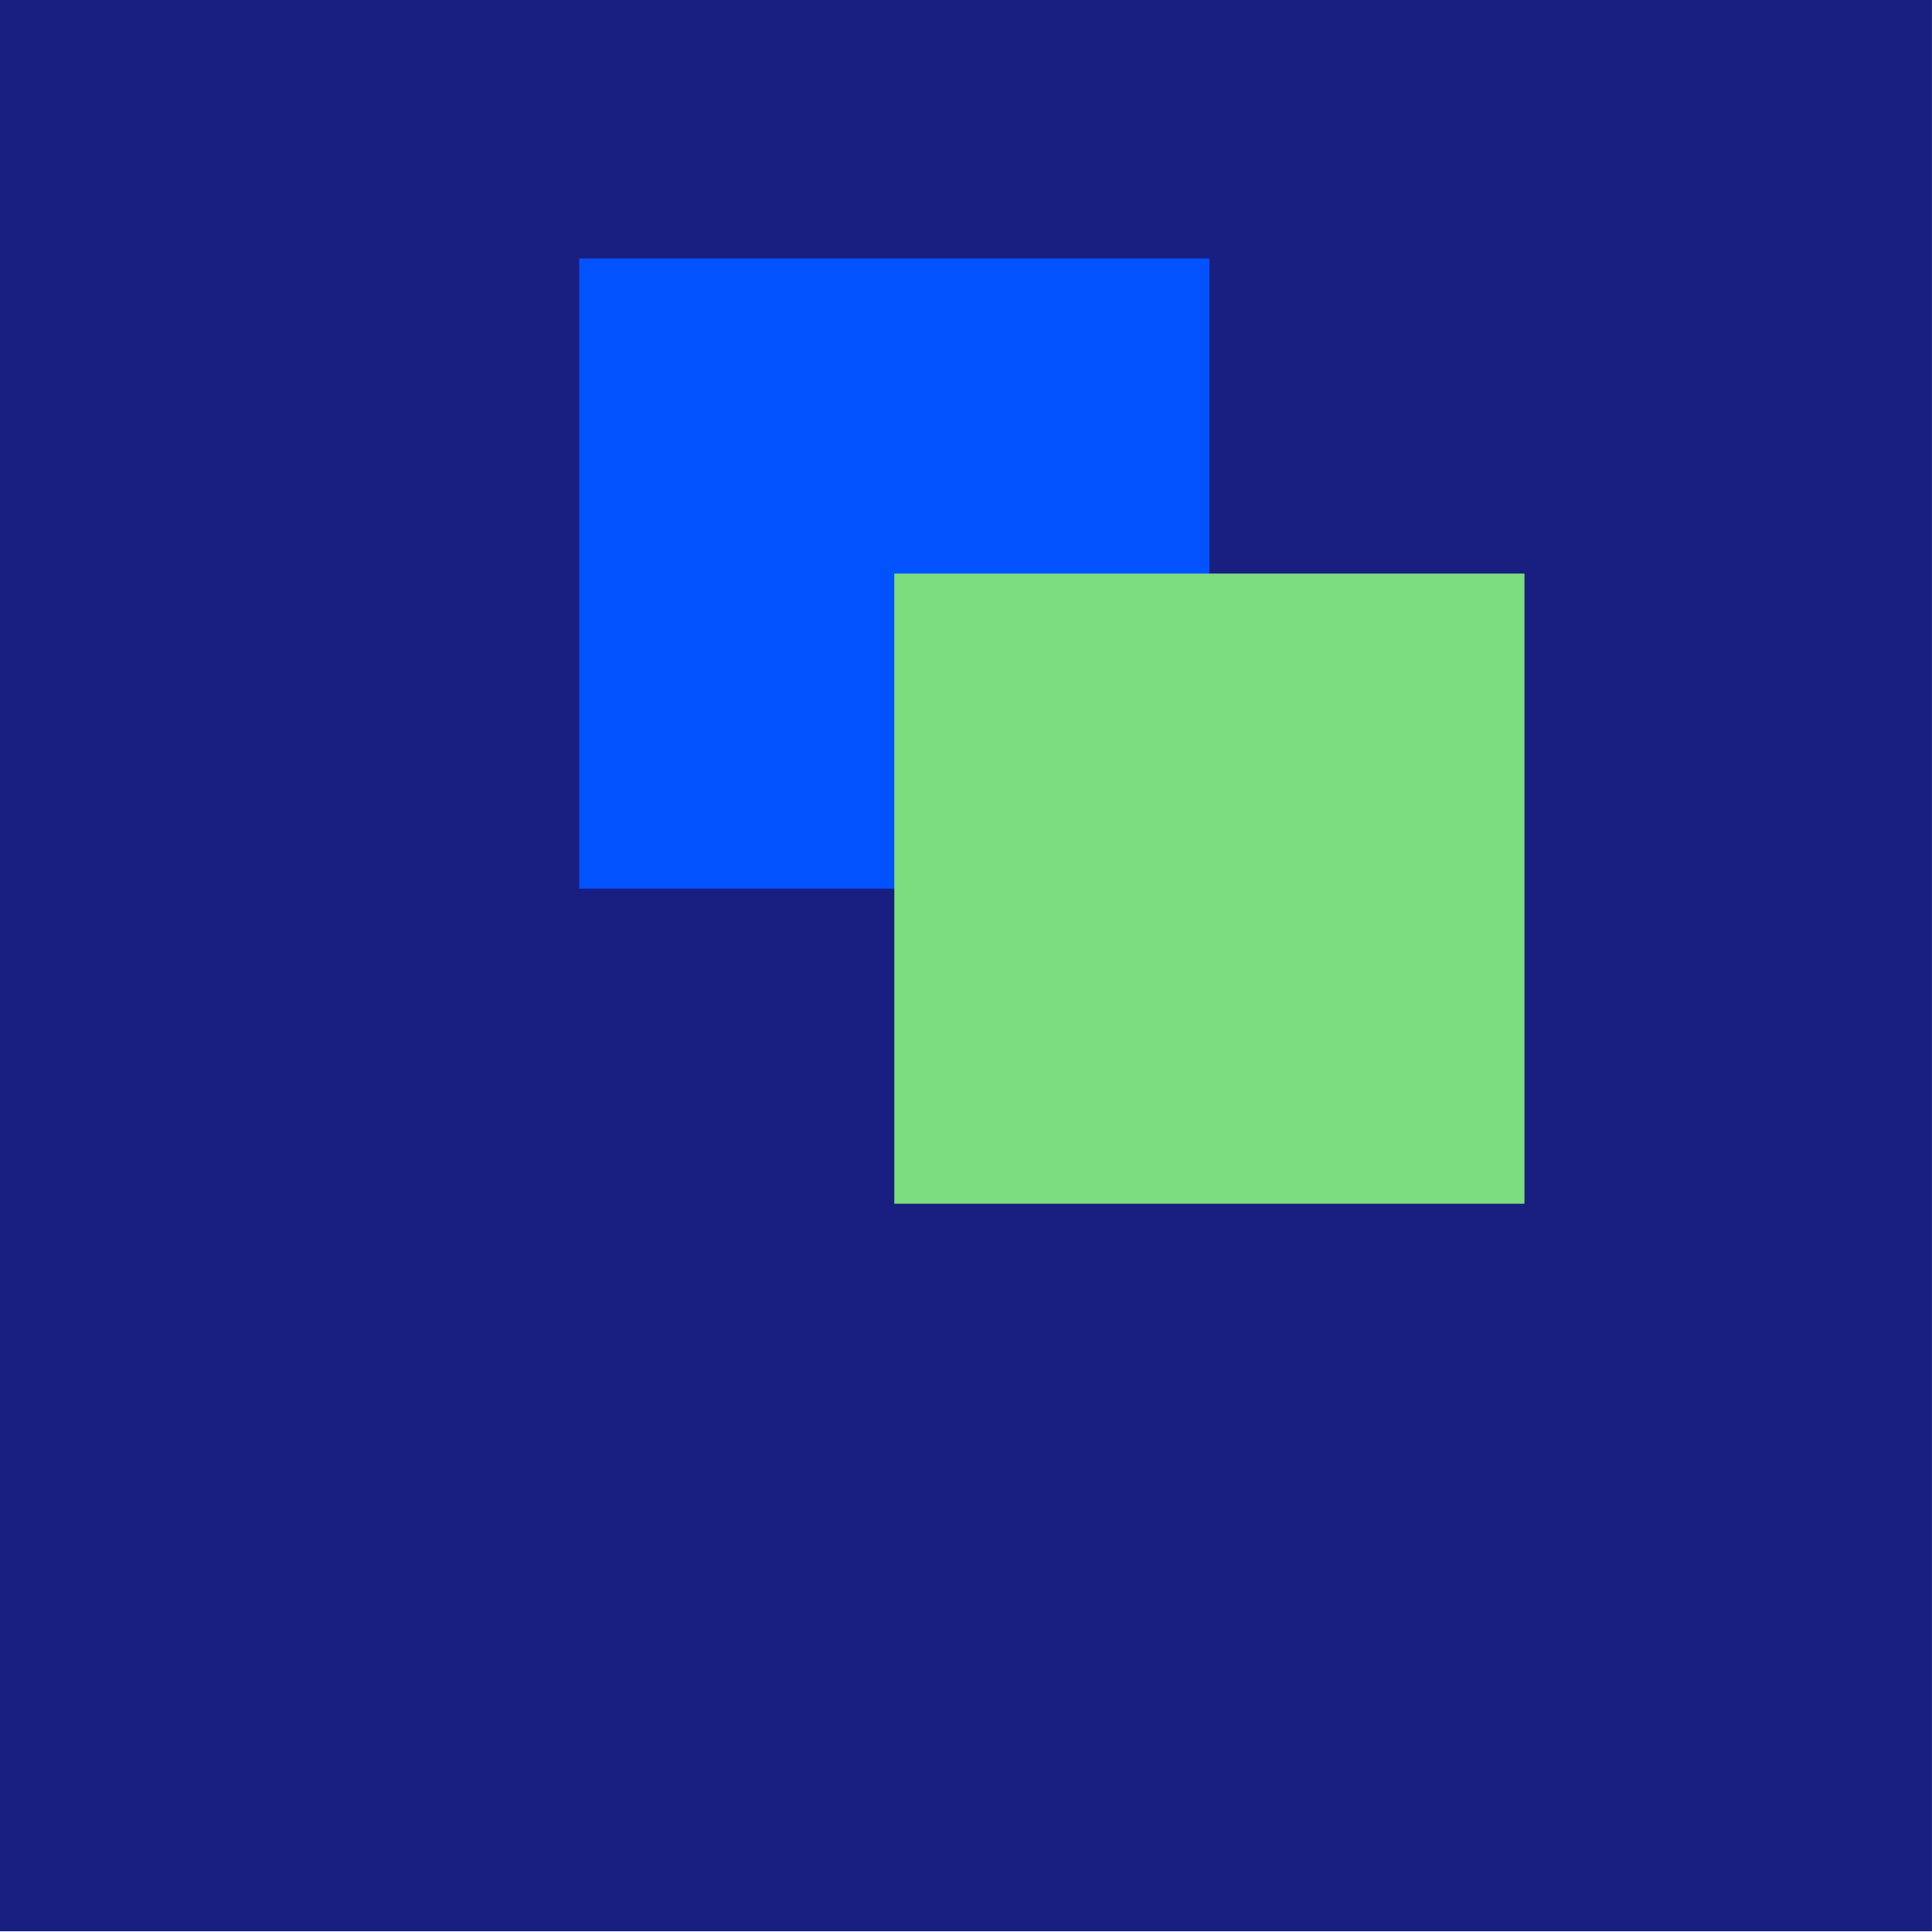
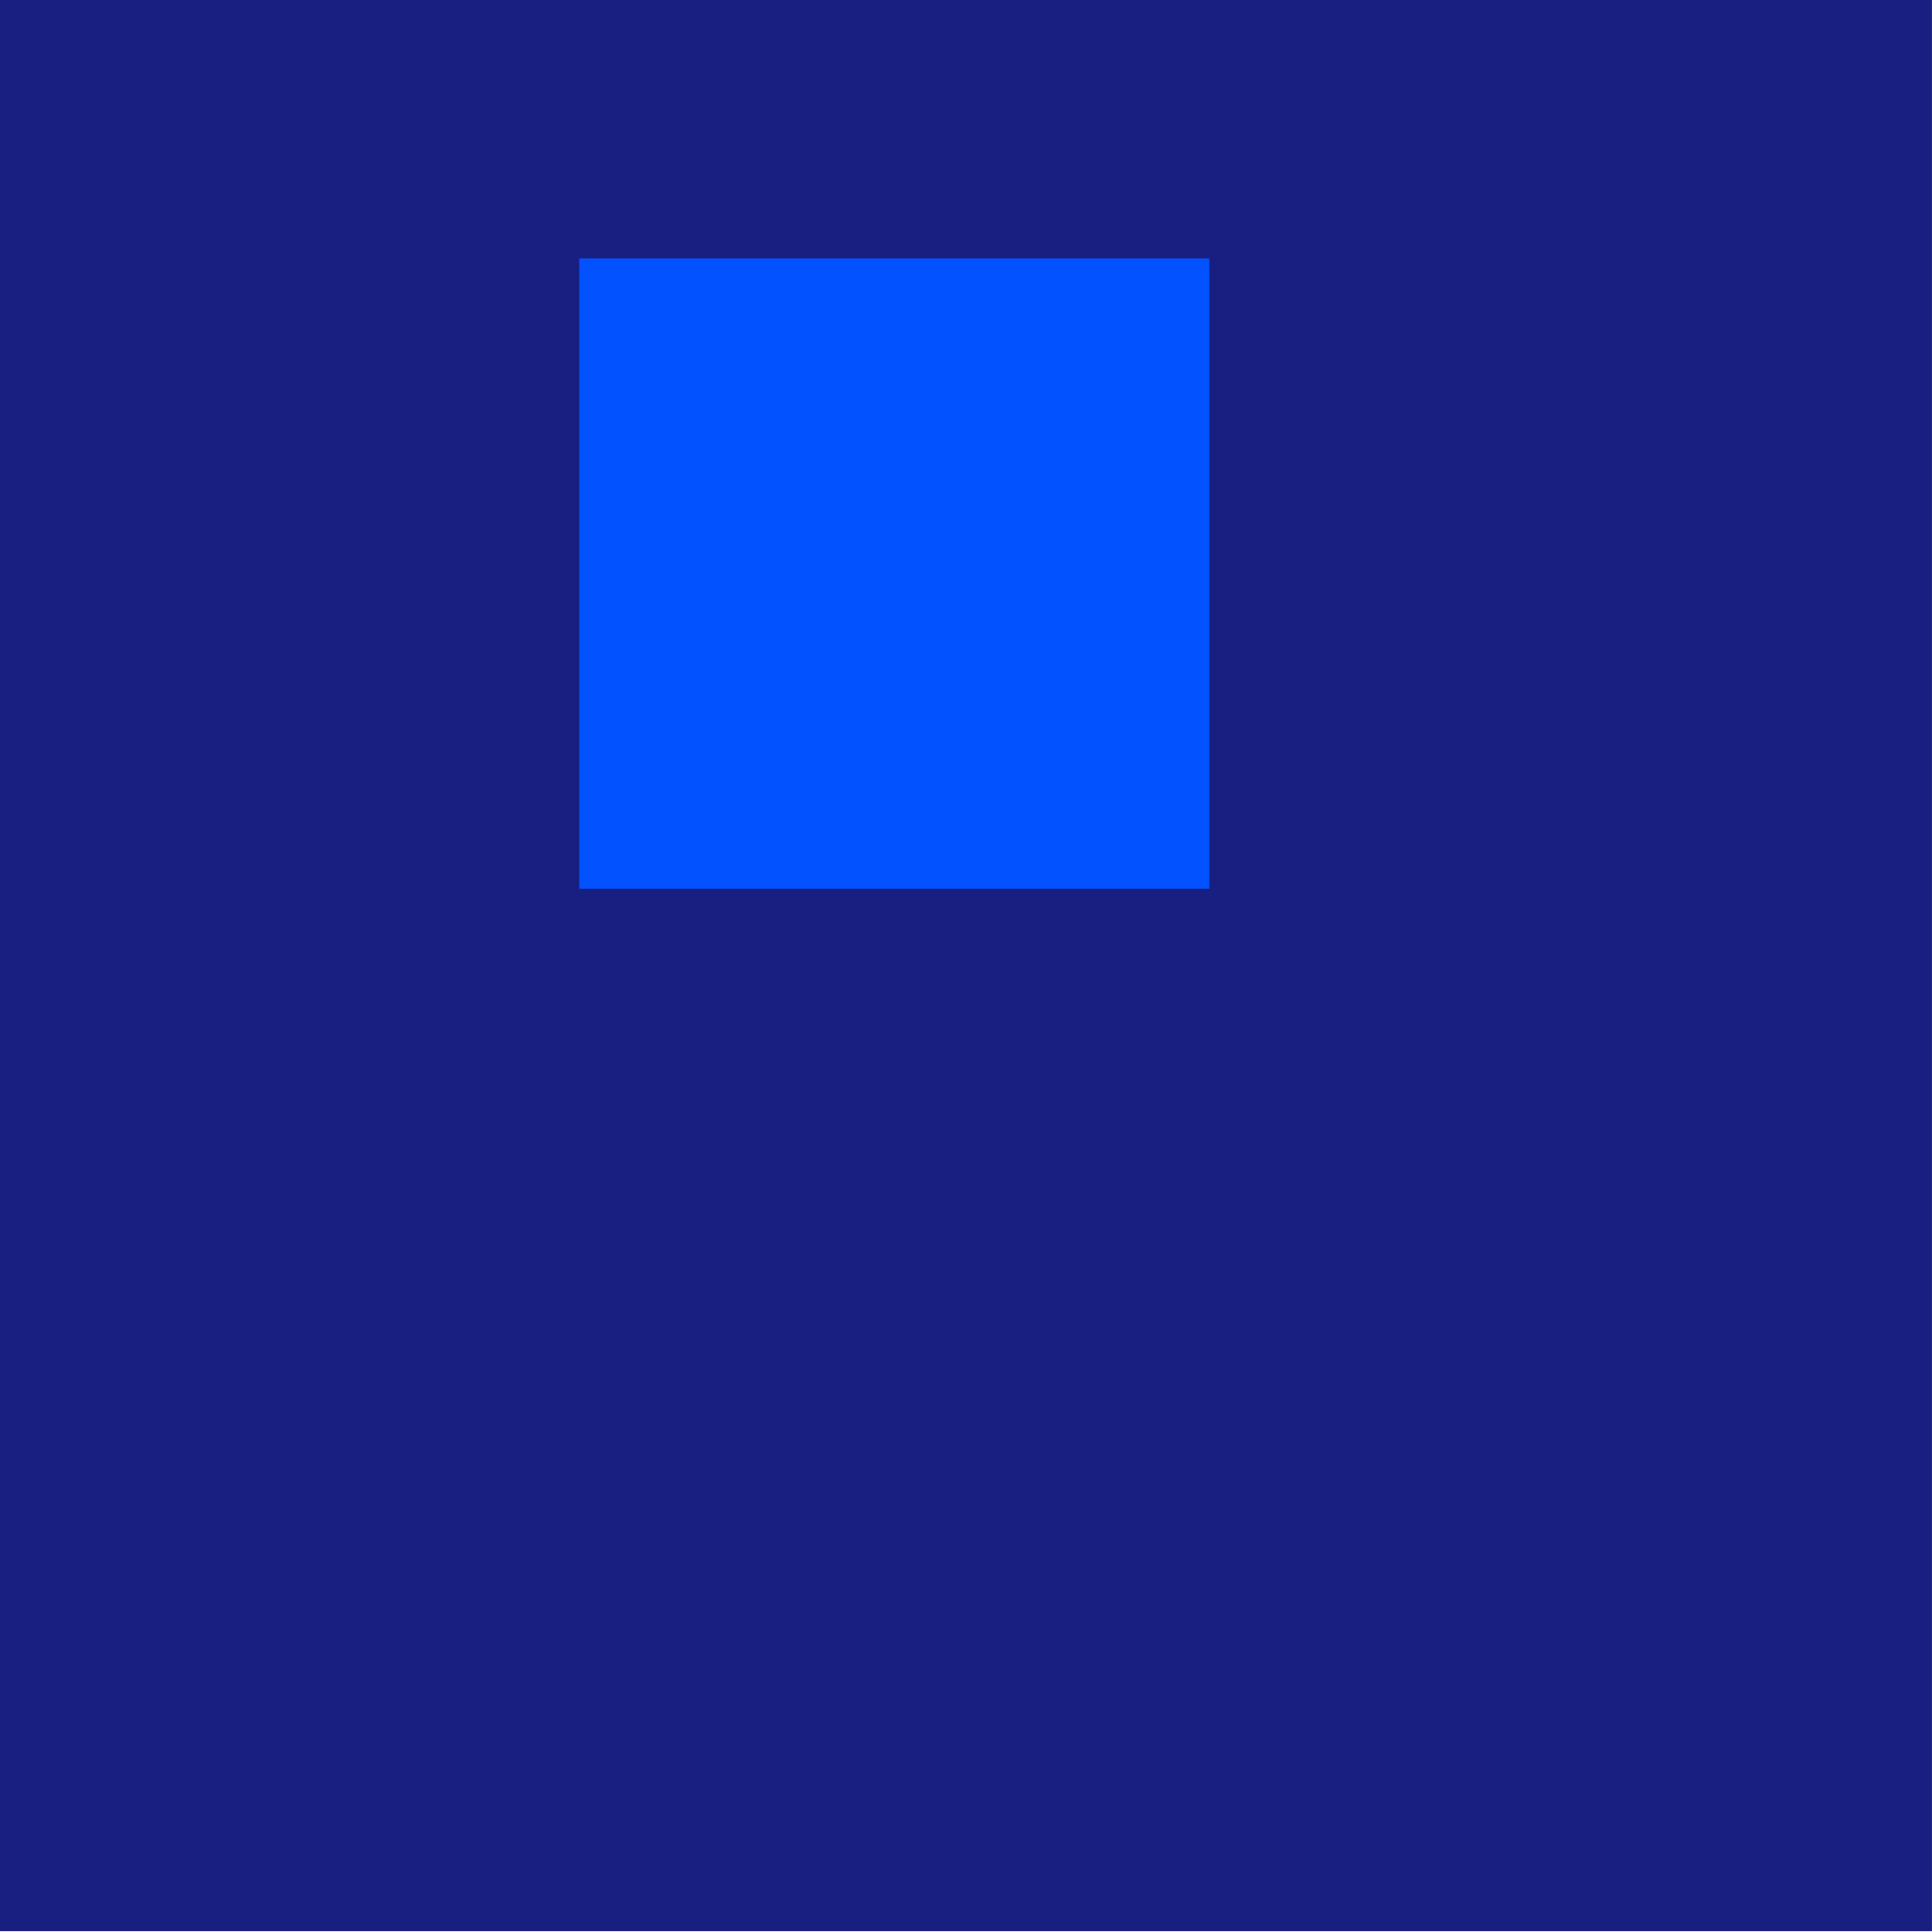
<svg xmlns="http://www.w3.org/2000/svg" version="1.1" id="Ebene_1" x="0px" y="0px" width="1024px" height="1024px" viewBox="0 0 1024 1024" xml:space="preserve">
  <rect x="-0.022" y="-0.404" fill="#191F81" width="1024" height="1024" />
  <rect x="307" y="137" fill="#0352FF" width="334" height="334" />
-   <rect x="474" y="304" fill="#7CDC80" width="334" height="334" />
</svg>